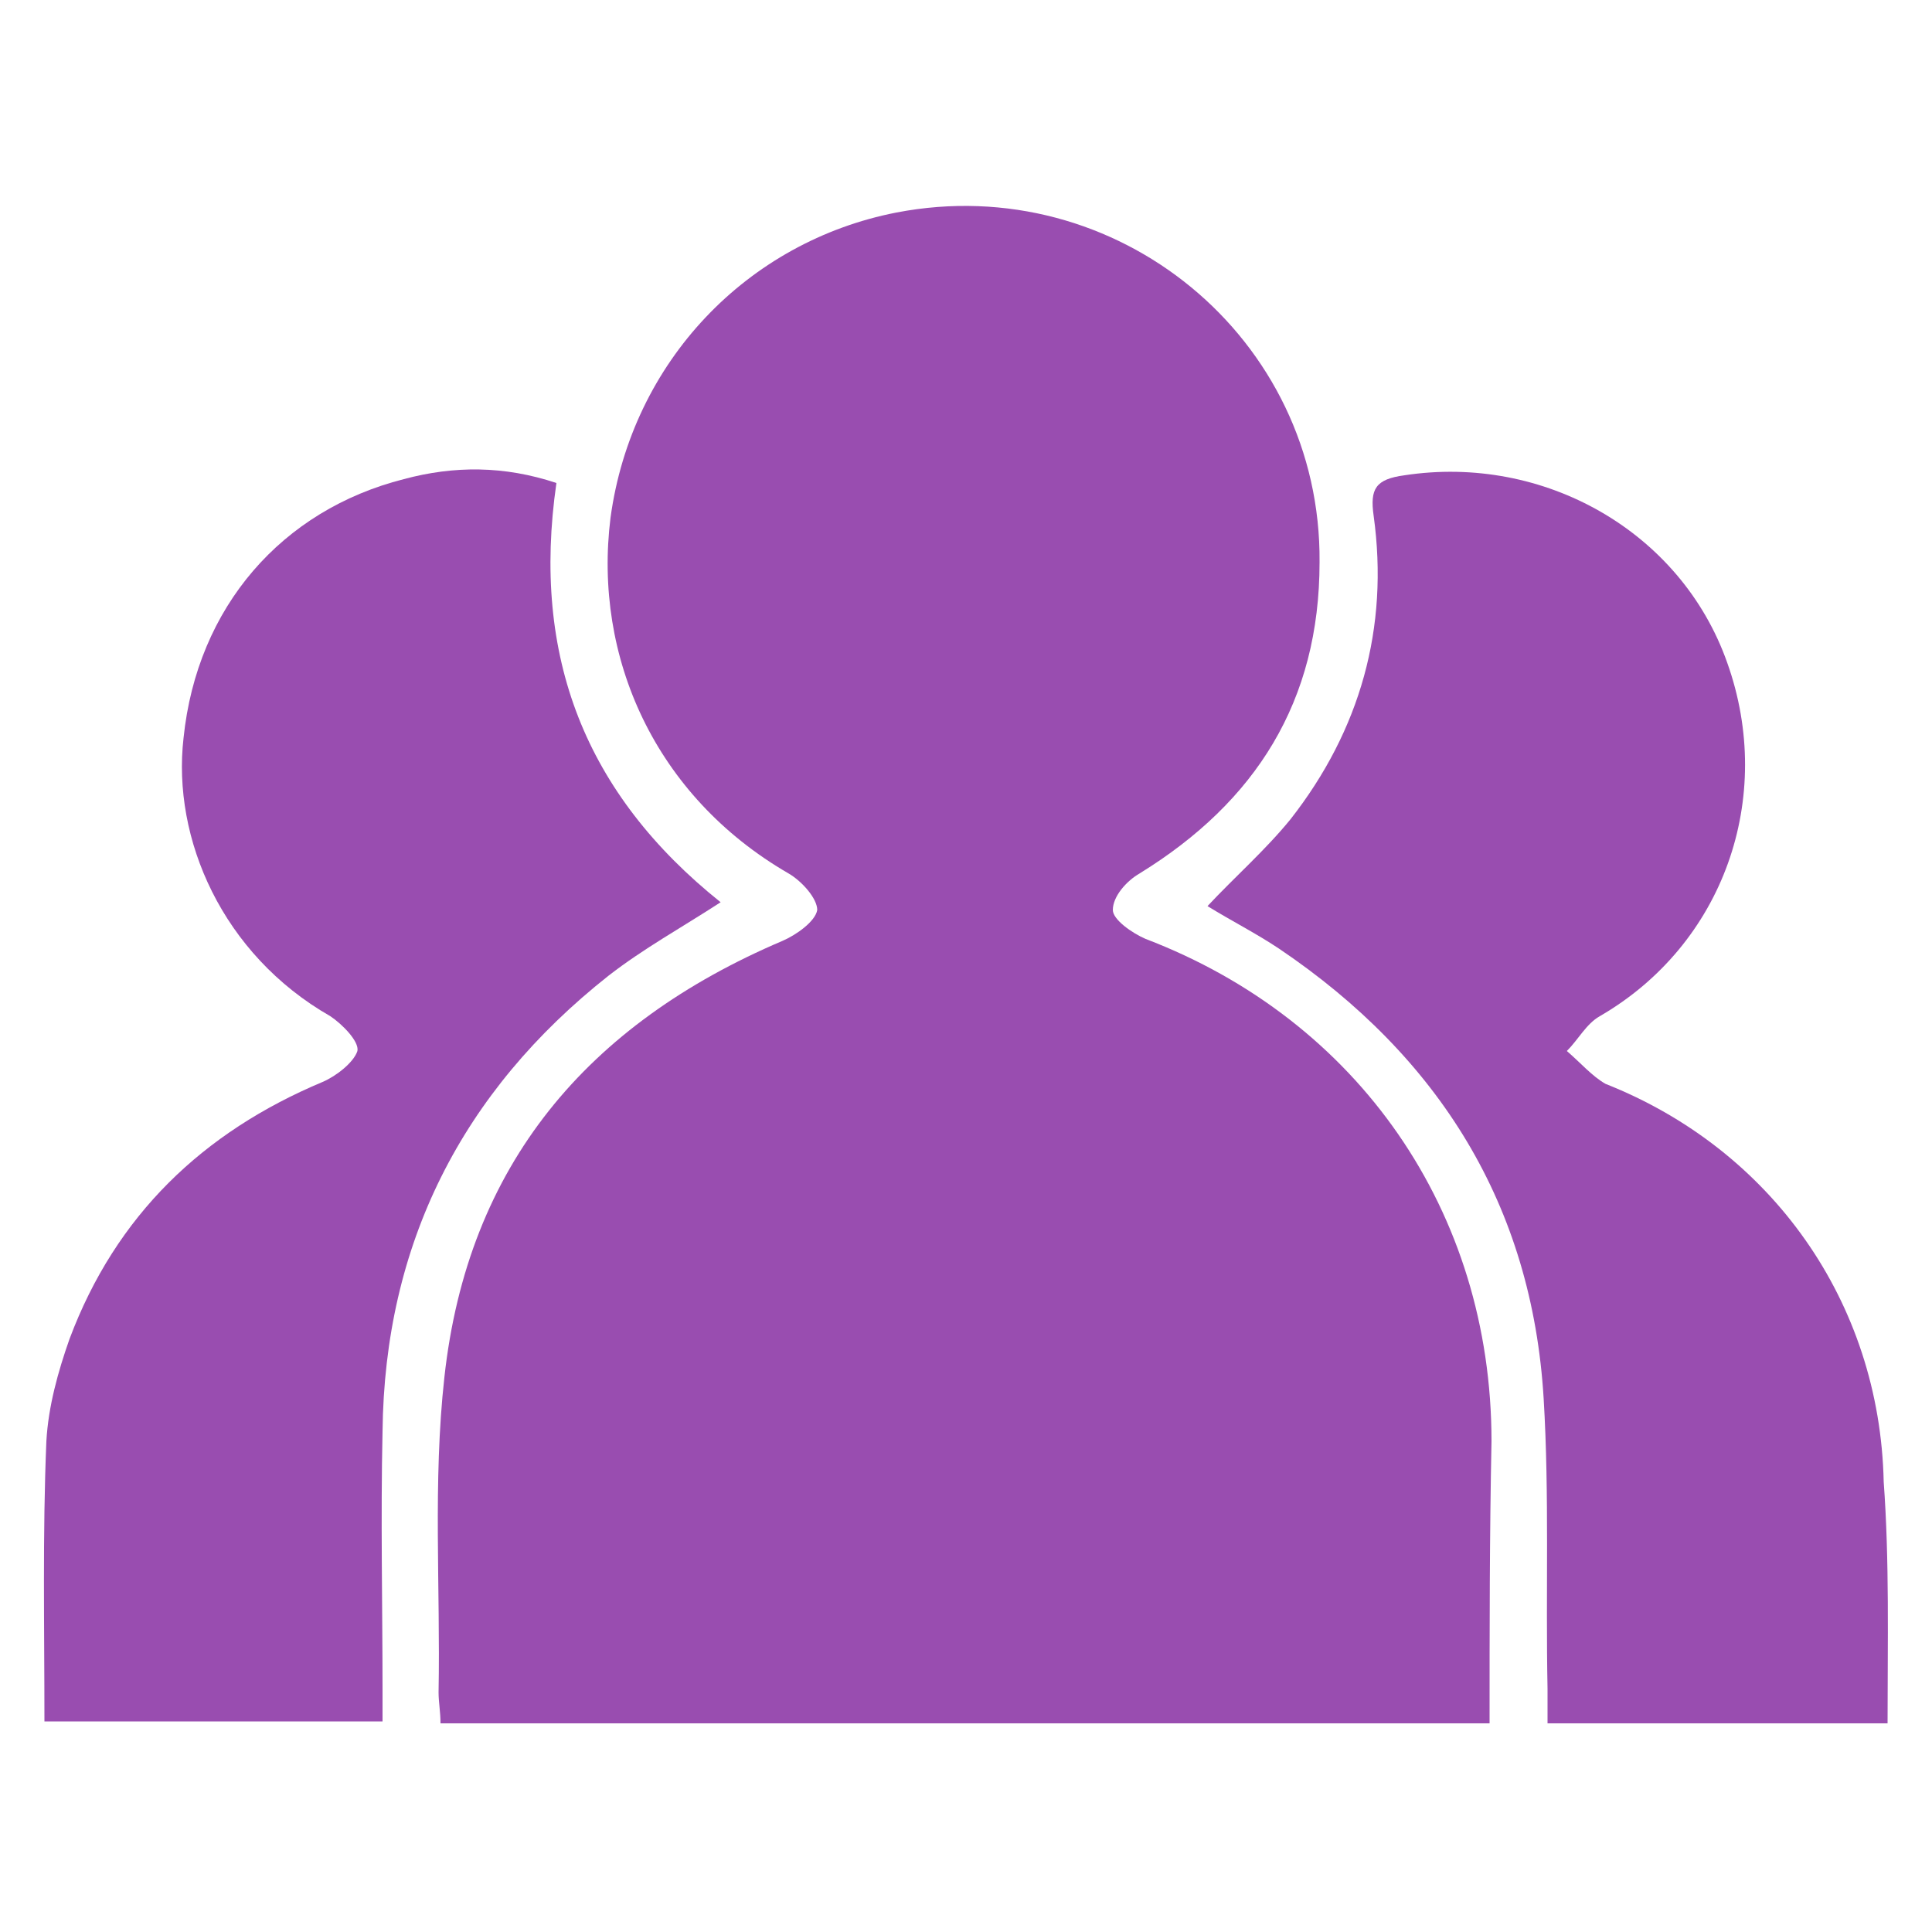
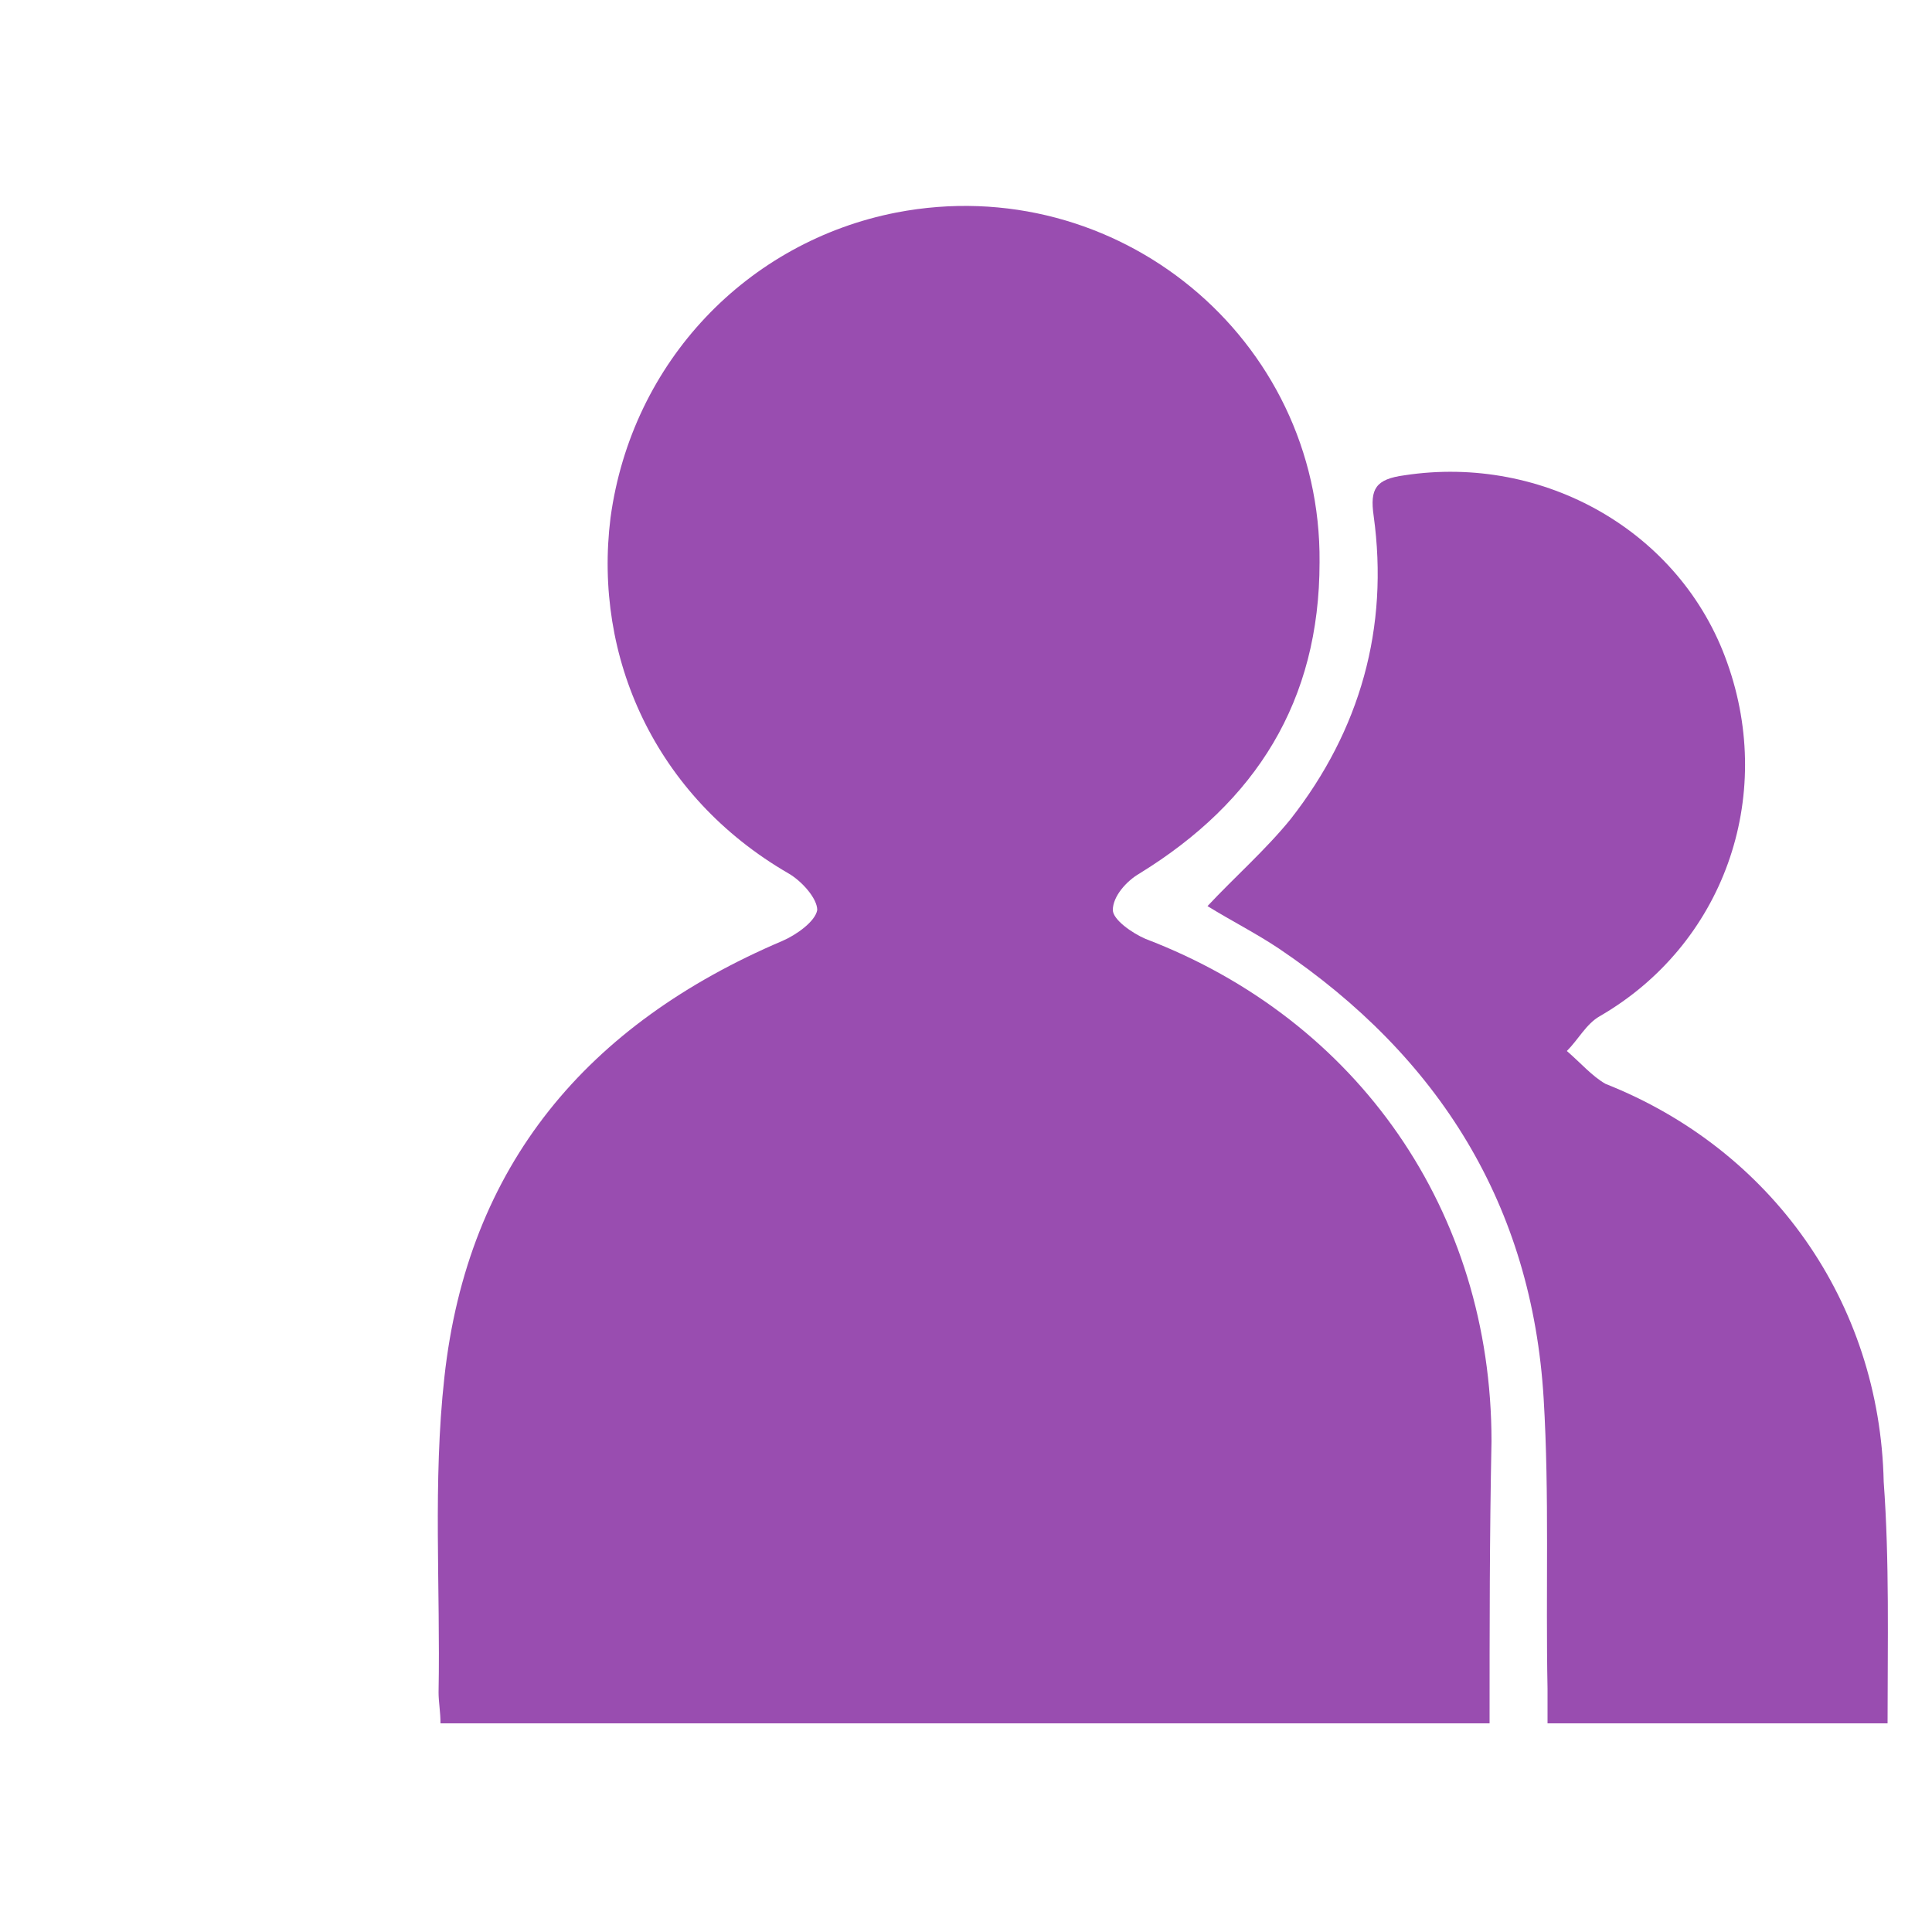
<svg xmlns="http://www.w3.org/2000/svg" version="1.1" id="Layer_1" x="0px" y="0px" viewBox="0 0 100 100" style="enable-background:new 0 0 100 100;" xml:space="preserve">
  <style type="text/css">
	.st0{fill:#994DB0;}
</style>
  <g>
    <path class="st0" d="M77.1,89.2c-18.2,0-36.2,0-54.3,0c0-0.6-0.1-1.1-0.1-1.6c0.1-5.4-0.3-10.9,0.3-16.3c1.2-11,7.4-18.3,17.5-22.6   c0.7-0.3,1.7-1,1.8-1.6c0-0.6-0.8-1.5-1.5-1.9c-6.9-4-10.1-11.2-9.2-18.4c1.1-8.1,7.1-14.3,14.8-15.8c11.4-2.2,22,6.5,21.9,18.1   c0,7.2-3.3,12.4-9.3,16.1c-0.7,0.4-1.4,1.2-1.4,1.9c0,0.5,1,1.2,1.7,1.5c11,4.2,17.9,14.1,17.9,26C77.1,79.5,77.1,84.3,77.1,89.2z" />
-     <path class="st0" d="M28.8,25c-1.3,9,1.5,16.1,8.5,21.7c-2,1.3-4,2.4-5.8,3.8c-7.6,6-11.6,13.9-11.7,23.6c-0.1,4.5,0,9,0,13.4   c0,0.5,0,1,0,1.6c-5.9,0-11.7,0-17.5,0c0-4.9-0.1-9.7,0.1-14.5c0.1-1.8,0.6-3.6,1.2-5.3c2.4-6.4,6.9-10.7,13.1-13.3   c0.7-0.3,1.6-1,1.8-1.6c0.1-0.5-0.8-1.4-1.4-1.8c-5.6-3.2-8.2-9.2-7.6-14.4c0.7-6.8,5.1-11.8,11.4-13.4   C23.5,24.1,26.1,24.1,28.8,25z" />
    <path class="st0" d="M97.7,89.2c-5.9,0-11.6,0-17.6,0c0-0.6,0-1.2,0-1.8c-0.1-5,0.1-10-0.2-15c-0.6-10-5.4-17.7-13.7-23.3   c-1.2-0.8-2.4-1.4-3.7-2.2c1.4-1.5,3-2.9,4.3-4.5c3.6-4.6,5.1-9.9,4.3-15.7c-0.2-1.4,0.1-1.9,1.6-2.1c7.2-1.1,14.3,2.9,16.7,9.7   c2.5,7-0.2,14.6-6.6,18.3c-0.7,0.4-1.1,1.2-1.7,1.8c0.7,0.6,1.3,1.3,2,1.7c8.6,3.4,14.2,11.3,14.4,20.6   C97.8,80.8,97.7,85,97.7,89.2z" />
  </g>
</svg>